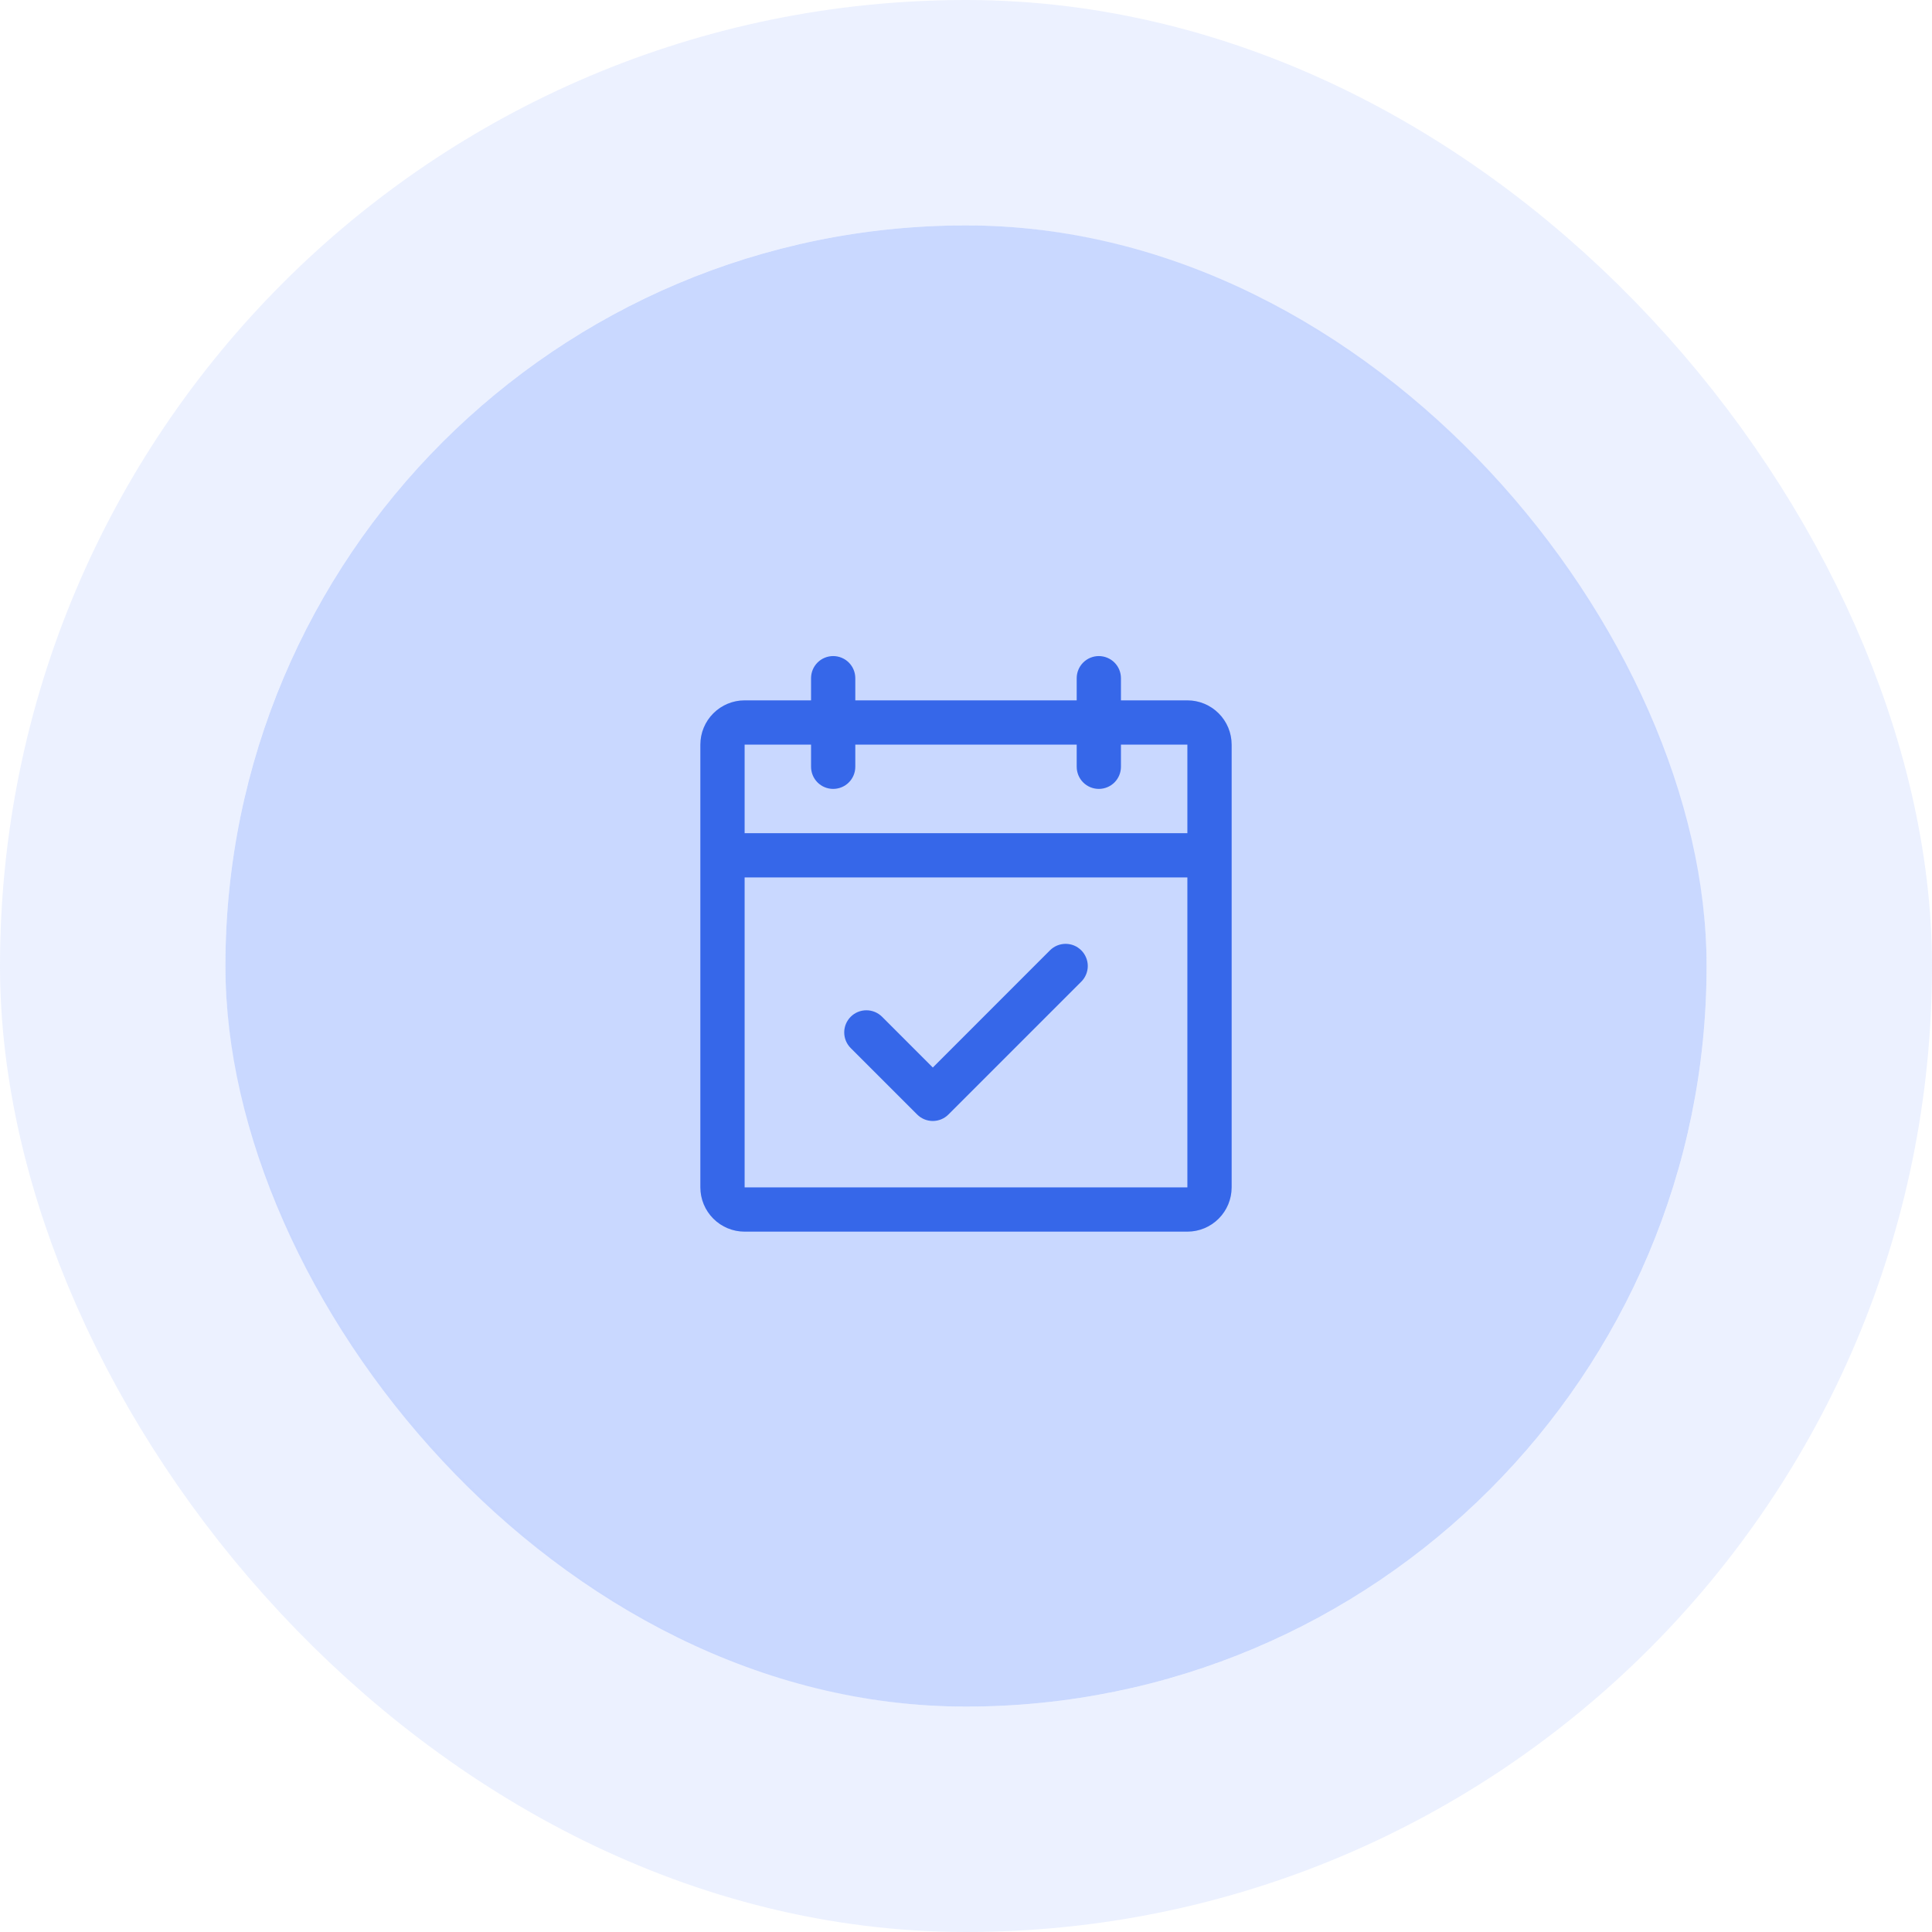
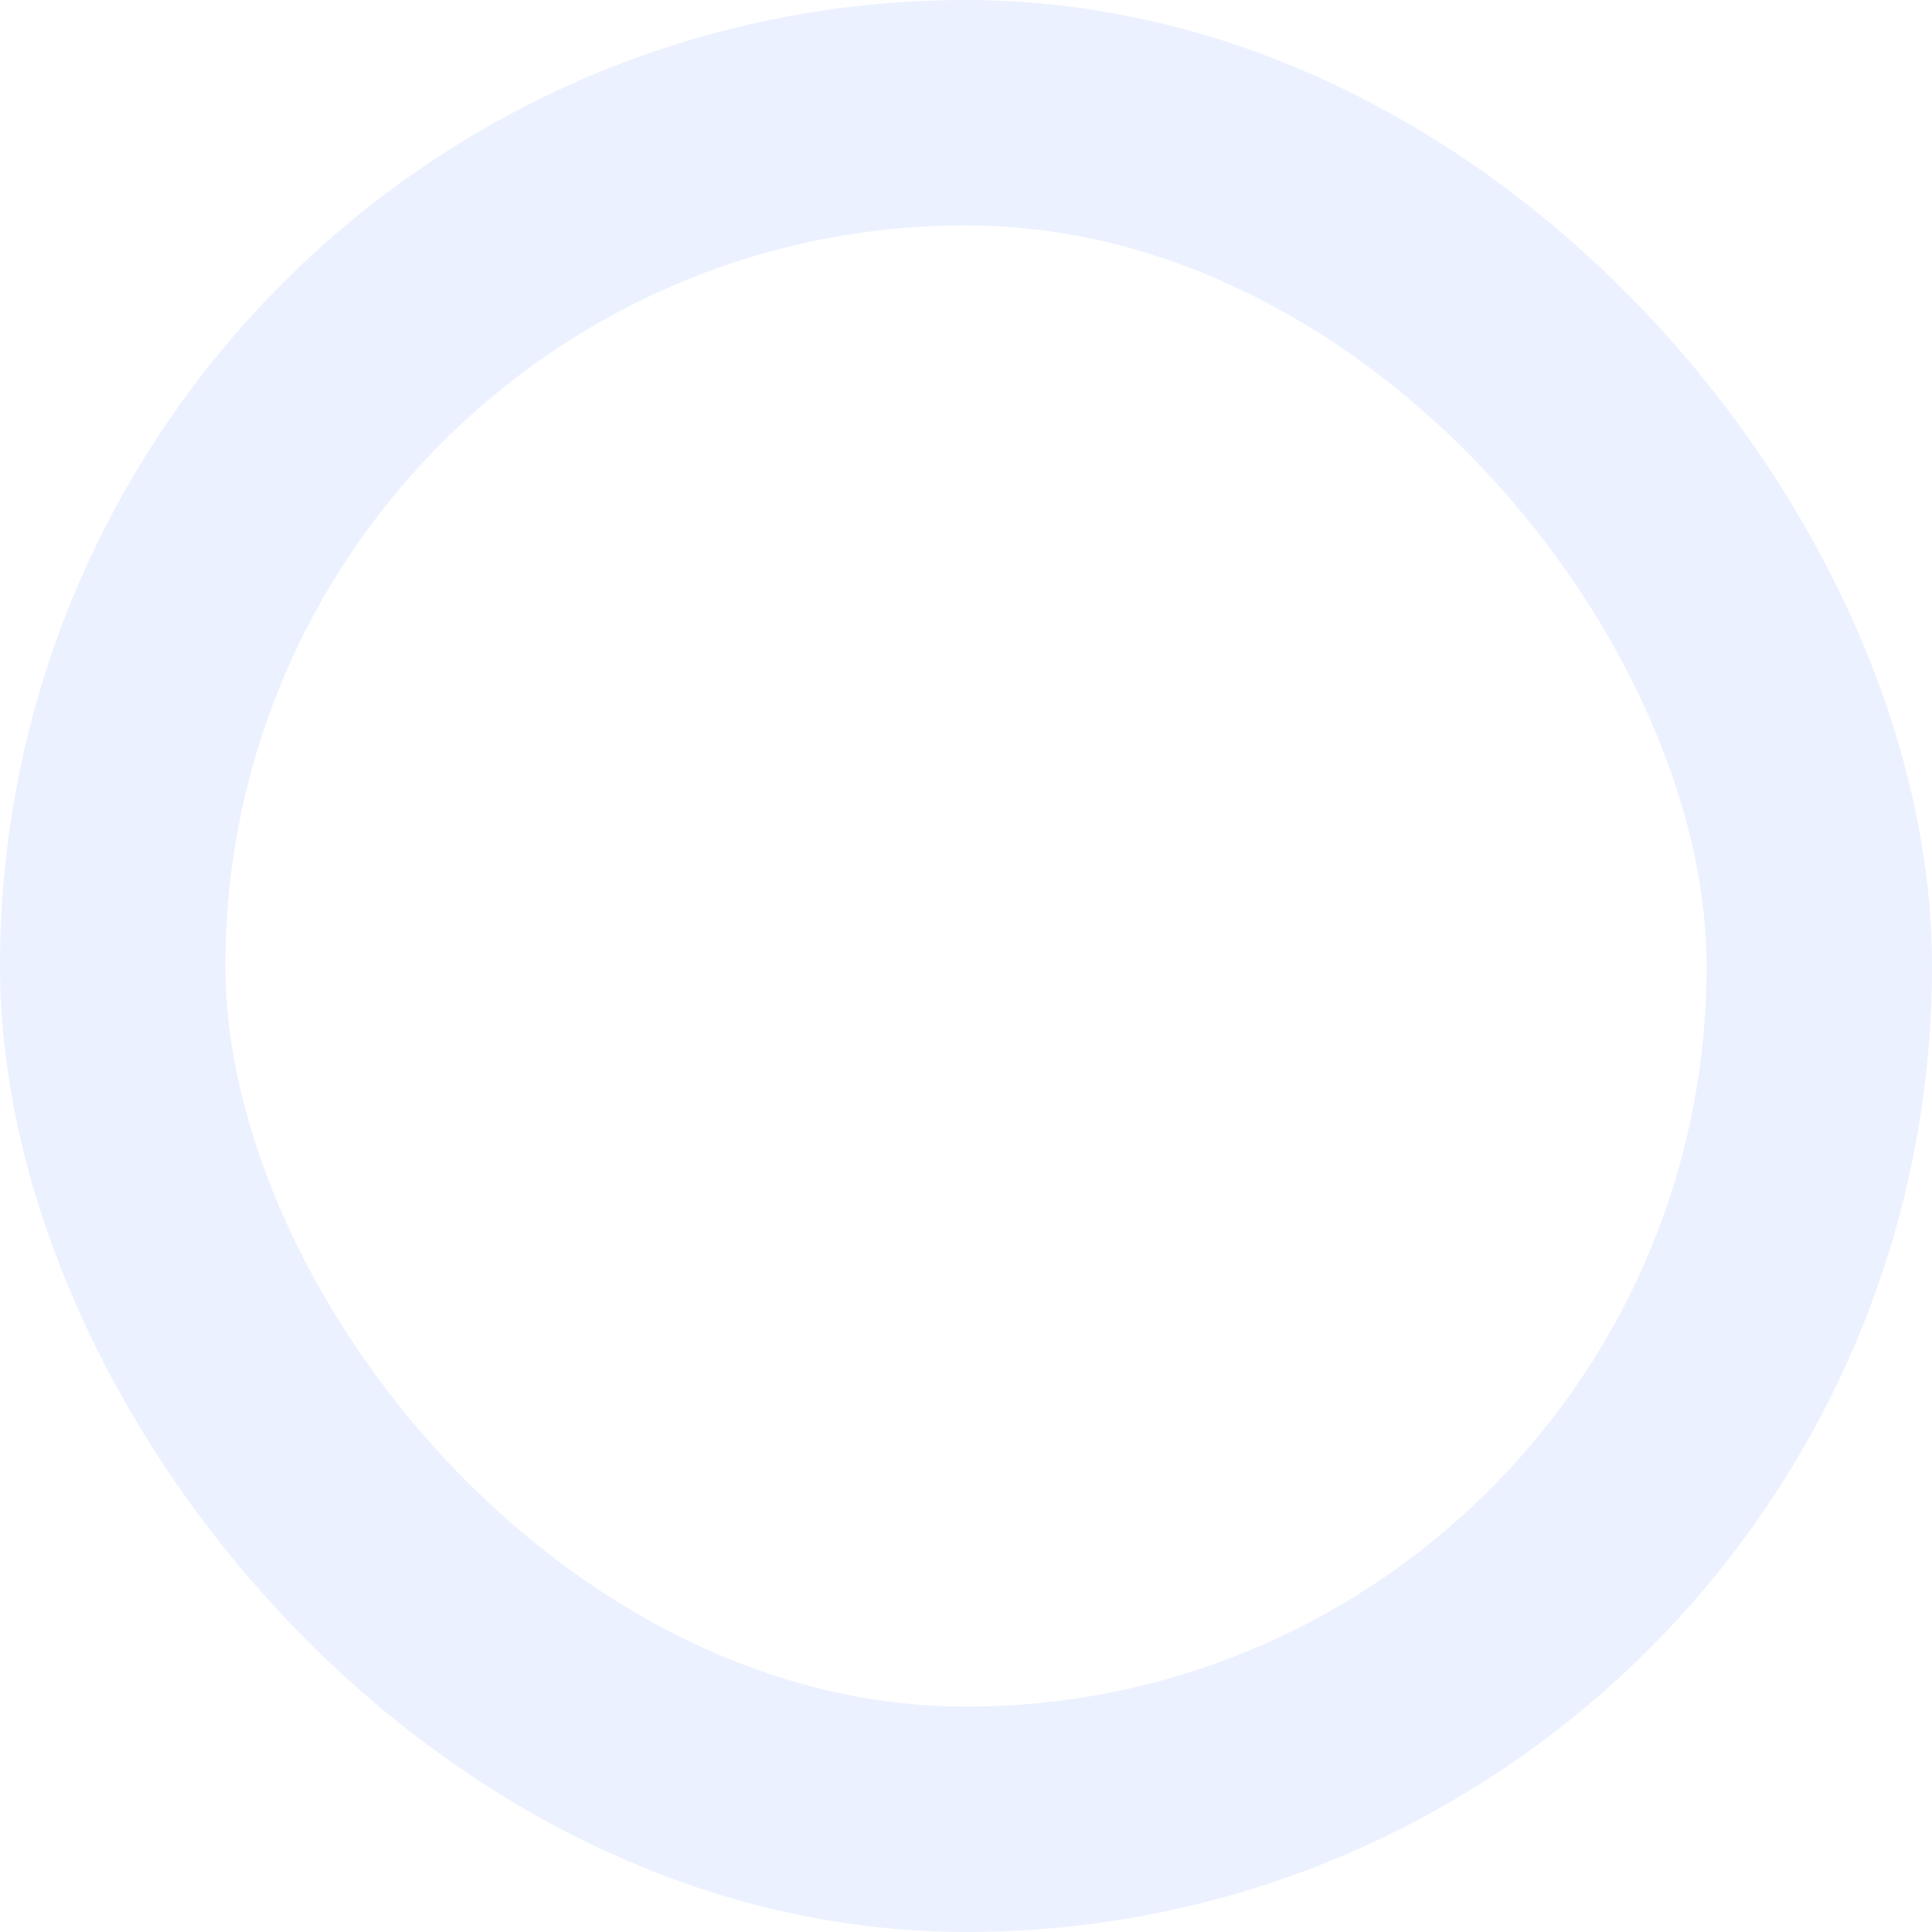
<svg xmlns="http://www.w3.org/2000/svg" width="60" height="60" viewBox="0 0 60 60" fill="none">
-   <rect x="7" y="7" width="46" height="46" rx="23" fill="#C9D8FF" />
-   <path d="M36.875 21.75H34.812V21.062C34.812 20.88 34.74 20.705 34.611 20.576C34.482 20.447 34.307 20.375 34.125 20.375C33.943 20.375 33.768 20.447 33.639 20.576C33.51 20.705 33.438 20.88 33.438 21.062V21.75H26.562V21.062C26.562 20.88 26.49 20.705 26.361 20.576C26.232 20.447 26.057 20.375 25.875 20.375C25.693 20.375 25.518 20.447 25.389 20.576C25.26 20.705 25.188 20.88 25.188 21.062V21.75H23.125C22.76 21.75 22.411 21.895 22.153 22.153C21.895 22.411 21.75 22.76 21.75 23.125V36.875C21.75 37.24 21.895 37.589 22.153 37.847C22.411 38.105 22.76 38.25 23.125 38.25H36.875C37.24 38.25 37.589 38.105 37.847 37.847C38.105 37.589 38.25 37.24 38.25 36.875V23.125C38.25 22.76 38.105 22.411 37.847 22.153C37.589 21.895 37.24 21.75 36.875 21.75ZM25.188 23.125V23.812C25.188 23.995 25.26 24.17 25.389 24.299C25.518 24.428 25.693 24.5 25.875 24.5C26.057 24.5 26.232 24.428 26.361 24.299C26.49 24.17 26.562 23.995 26.562 23.812V23.125H33.438V23.812C33.438 23.995 33.51 24.17 33.639 24.299C33.768 24.428 33.943 24.5 34.125 24.5C34.307 24.5 34.482 24.428 34.611 24.299C34.74 24.17 34.812 23.995 34.812 23.812V23.125H36.875V25.875H23.125V23.125H25.188ZM36.875 36.875H23.125V27.25H36.875V36.875ZM33.58 29.514C33.644 29.577 33.695 29.653 33.729 29.737C33.764 29.82 33.782 29.91 33.782 30C33.782 30.09 33.764 30.18 33.729 30.263C33.695 30.347 33.644 30.423 33.58 30.486L29.455 34.611C29.391 34.675 29.316 34.726 29.232 34.761C29.149 34.795 29.059 34.813 28.969 34.813C28.878 34.813 28.789 34.795 28.706 34.761C28.622 34.726 28.546 34.675 28.482 34.611L26.42 32.549C26.291 32.42 26.218 32.245 26.218 32.062C26.218 31.88 26.291 31.705 26.42 31.576C26.549 31.447 26.724 31.375 26.906 31.375C27.089 31.375 27.264 31.447 27.393 31.576L28.969 33.153L32.607 29.514C32.671 29.45 32.747 29.399 32.831 29.364C32.914 29.33 33.003 29.312 33.094 29.312C33.184 29.312 33.274 29.33 33.357 29.364C33.441 29.399 33.516 29.45 33.58 29.514Z" fill="#3667E9" />
  <rect x="3.5" y="3.5" width="53" height="53" rx="26.5" stroke="#C9D8FF" stroke-opacity="0.34" stroke-width="7" />
</svg>